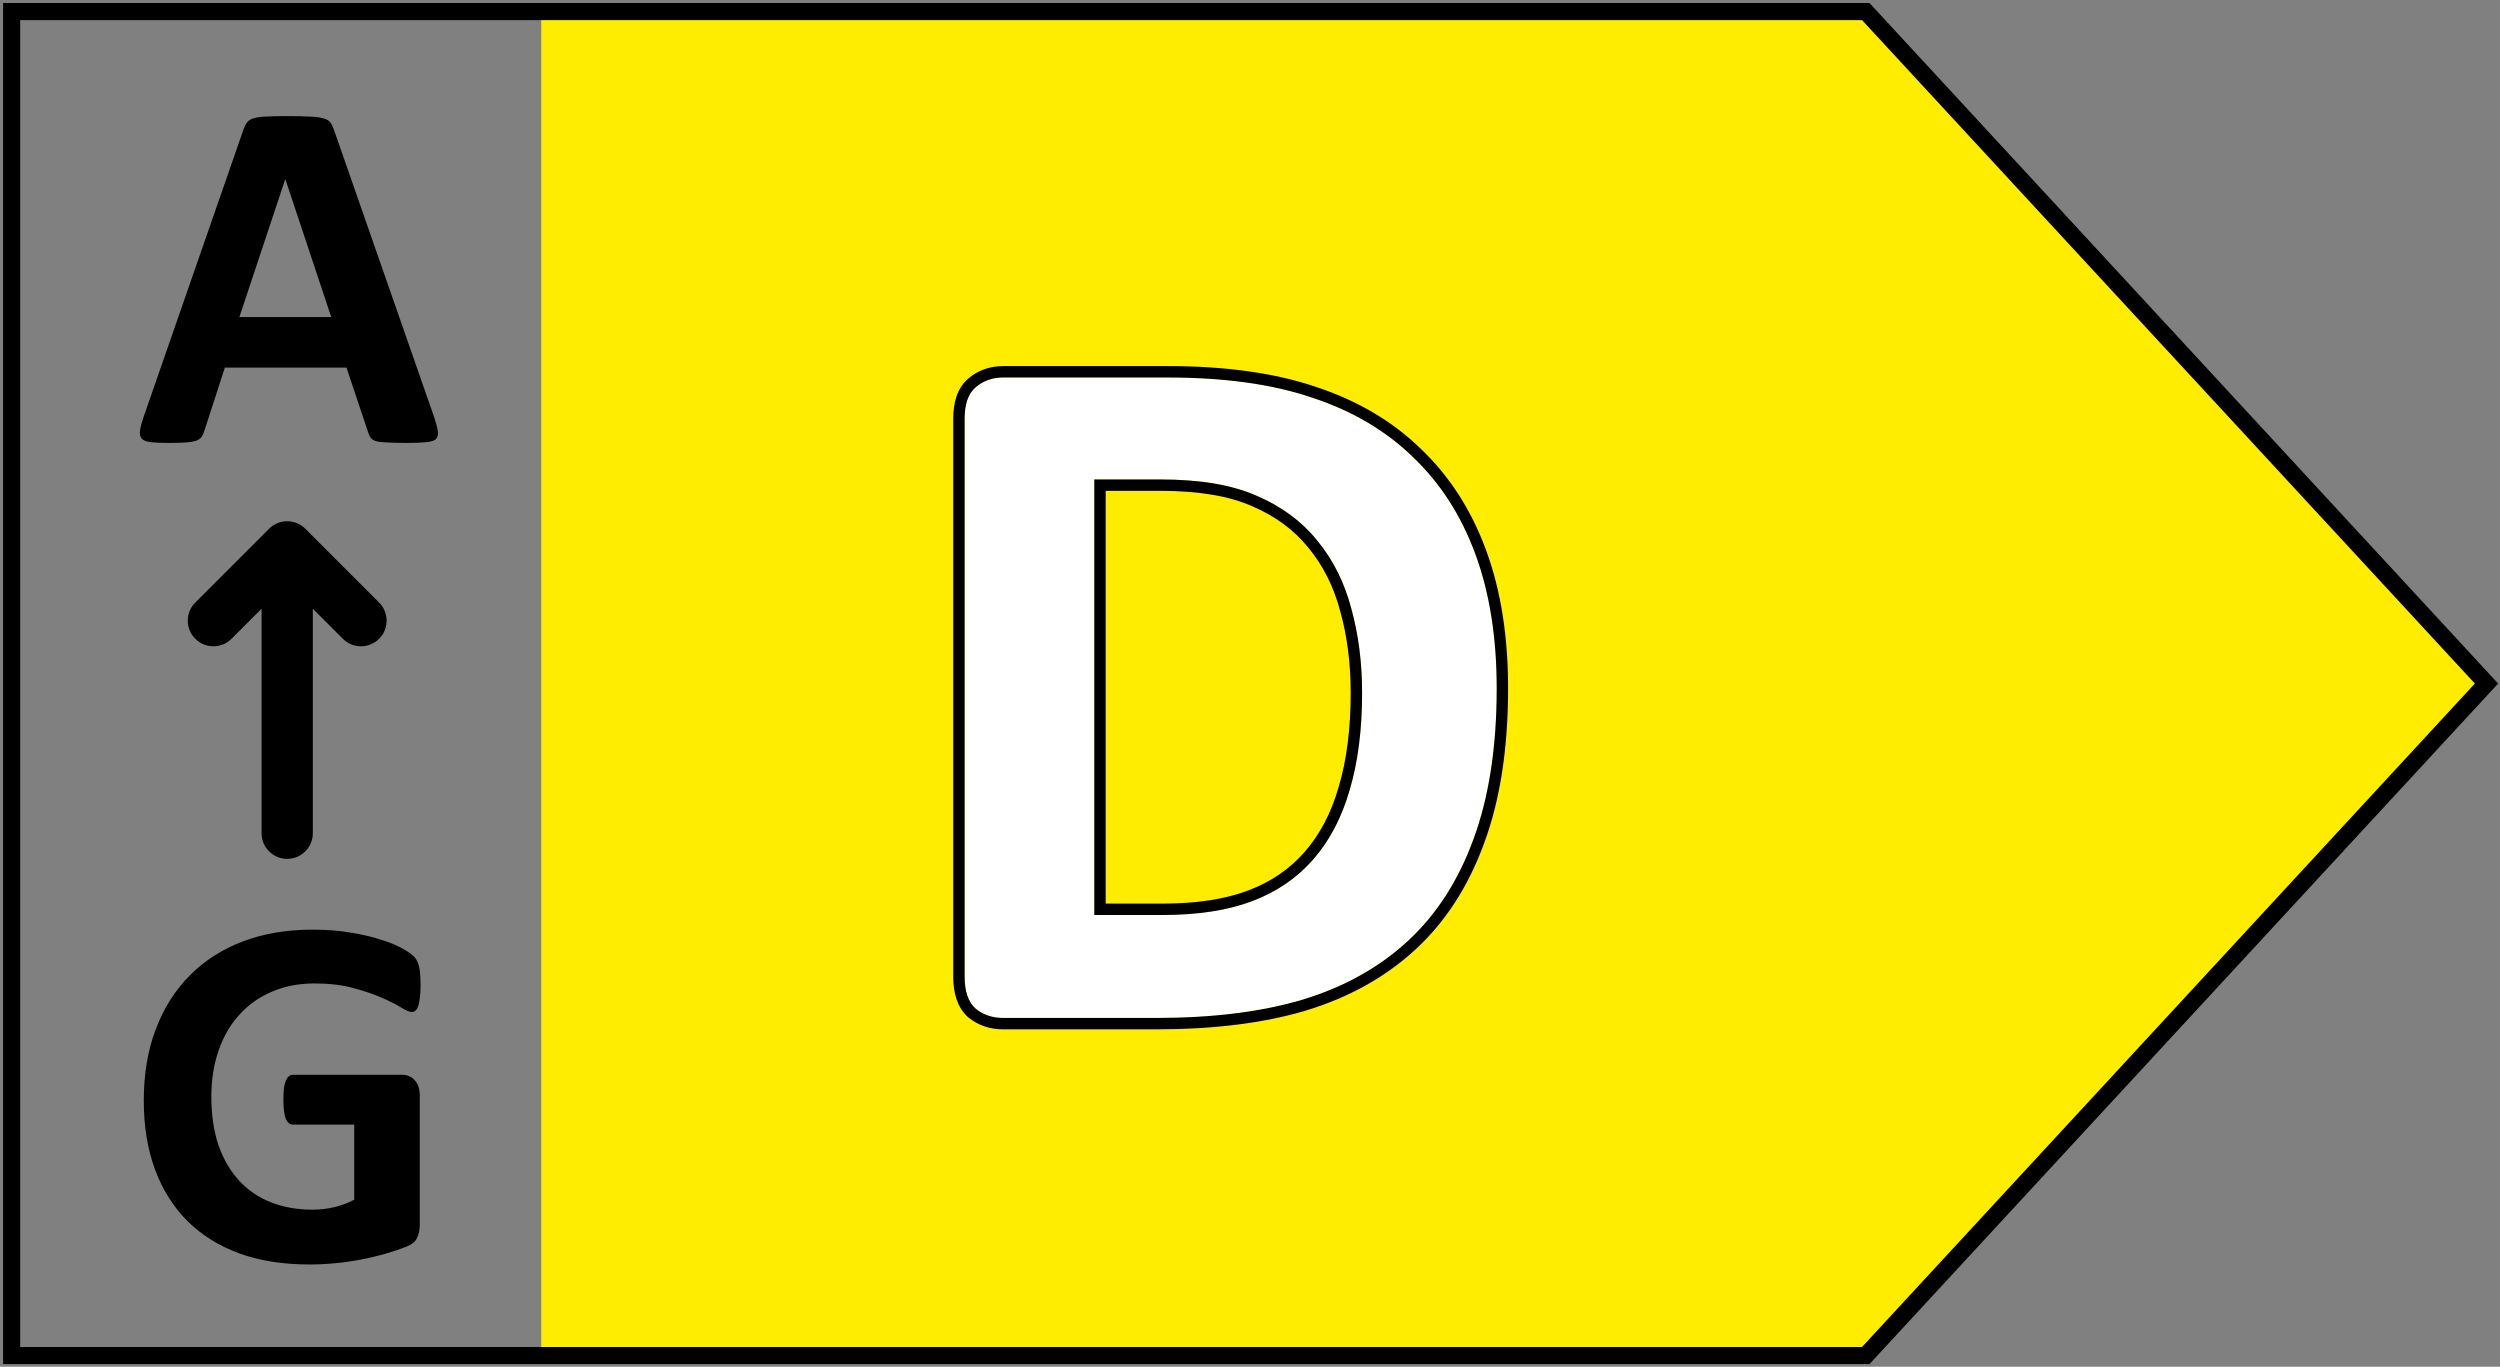
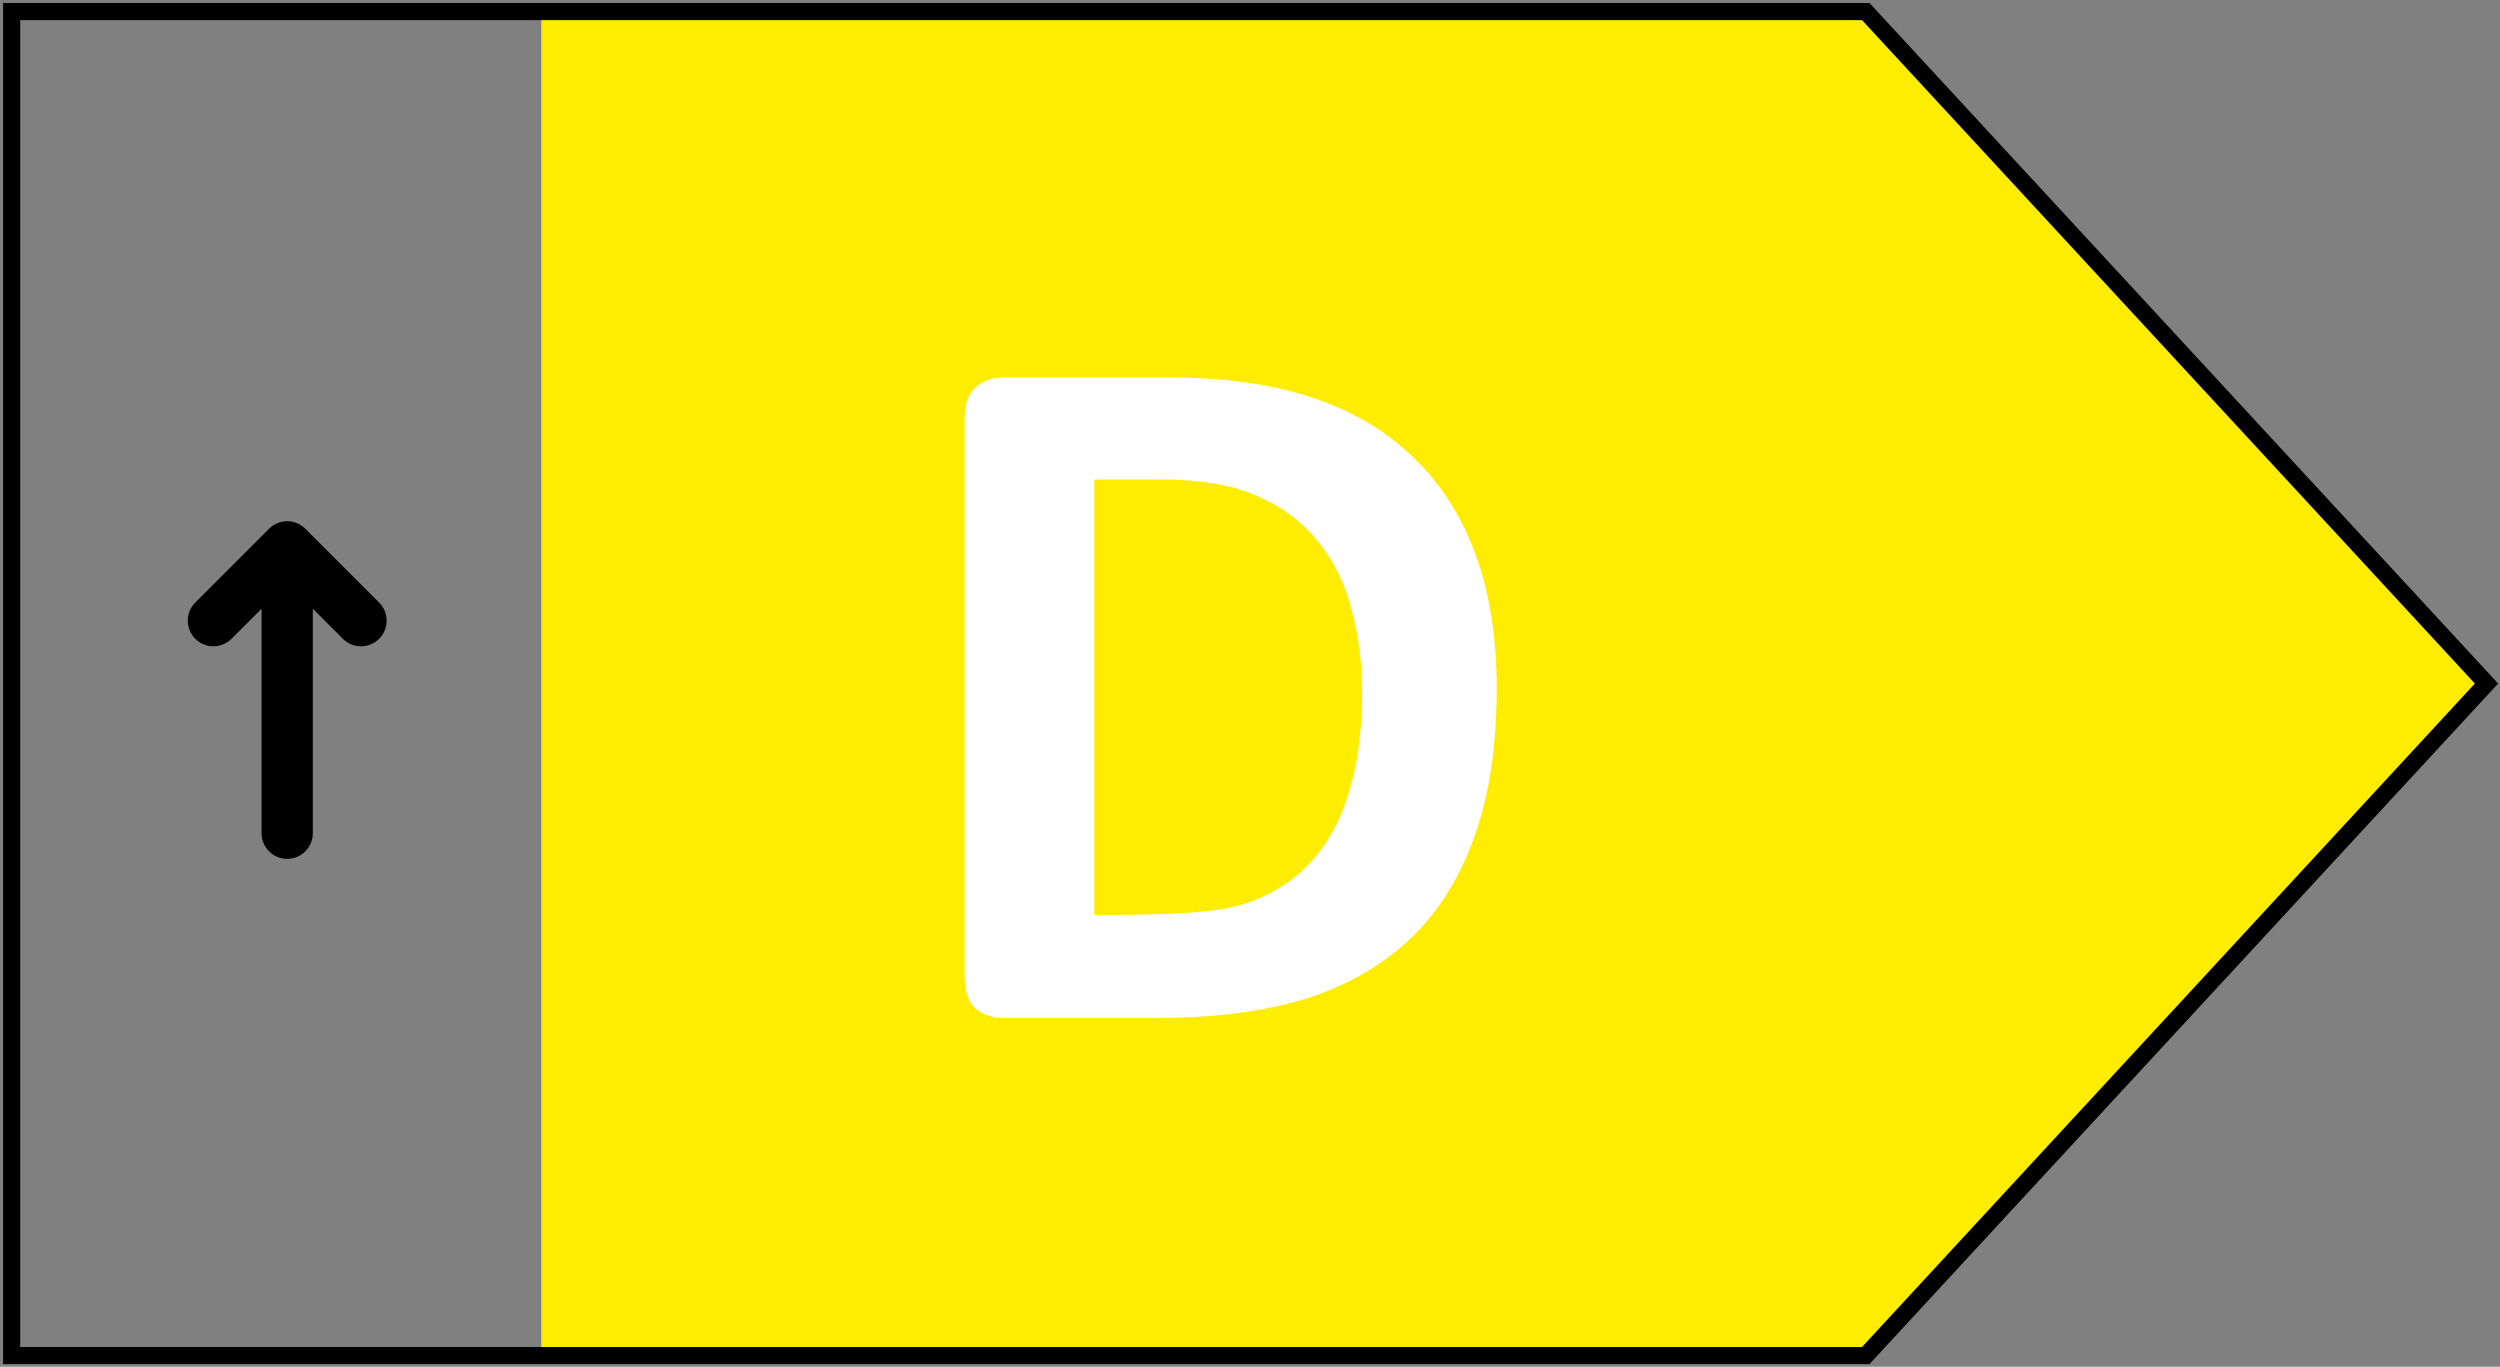
<svg xmlns="http://www.w3.org/2000/svg" width="439" height="240" viewBox="0 0 439 240" fill="none">
  <rect x="0" y="0" width="439" height="240" fill="#808080" stroke="none" />
  <path d="M95.044 238.031V2.031H327.628L436.628 120.031L327.628 238.031H95.044Z" fill="#FFED00" />
  <path fill-rule="evenodd" clip-rule="evenodd" d="M0.544 0.531H328.285L438.67 120.031L328.285 239.531H0.544V0.531ZM3.544 3.531V236.531H326.972L434.586 120.031L326.972 3.531H3.544Z" fill="black" />
-   <path d="M262.823 120.868C262.823 131.182 261.461 140.018 258.738 147.377C256.072 154.678 252.219 160.646 247.178 165.281C242.137 169.917 235.995 173.336 228.752 175.537C221.567 177.681 212.992 178.753 203.026 178.753H176.169C174.257 178.753 172.635 178.203 171.302 177.102C170.027 175.943 169.39 174.089 169.39 171.539V73.5C169.39 70.951 170.027 69.126 171.302 68.025C172.635 66.866 174.257 66.286 176.169 66.286H205.025C215.049 66.286 223.537 67.474 230.49 69.85C237.502 72.168 243.383 75.644 248.134 80.279C252.943 84.857 256.594 90.535 259.085 97.315C261.577 104.094 262.823 111.945 262.823 120.868ZM239.182 121.651C239.182 116.32 238.545 111.366 237.27 106.788C236.053 102.211 234.054 98.242 231.273 94.881C228.549 91.52 225.015 88.913 220.669 87.059C216.381 85.147 210.732 84.191 203.721 84.191H192.161V160.675H204.069C210.326 160.675 215.599 159.864 219.887 158.241C224.175 156.619 227.738 154.185 230.577 150.941C233.475 147.638 235.618 143.553 237.009 138.686C238.458 133.819 239.182 128.14 239.182 121.651Z" fill="white" />
-   <path fill-rule="evenodd" clip-rule="evenodd" d="M229.334 177.451L229.324 177.454C221.904 179.668 213.126 180.753 203.026 180.753H176.169C173.845 180.753 171.758 180.073 170.028 178.644L169.992 178.614L169.957 178.582C168.099 176.893 167.39 174.38 167.39 171.539V73.5C167.39 70.672 168.094 68.155 169.992 66.513C171.719 65.012 173.819 64.286 176.169 64.286H205.025C215.19 64.286 223.908 65.489 231.127 67.954C238.386 70.355 244.533 73.975 249.522 78.839C254.568 83.645 258.376 89.588 260.962 96.625C263.552 103.67 264.823 111.763 264.823 120.868C264.823 131.347 263.441 140.43 260.615 148.067C257.855 155.626 253.837 161.875 248.532 166.754C243.247 171.613 236.833 175.171 229.334 177.451ZM258.738 147.377C261.461 140.018 262.823 131.182 262.823 120.868C262.823 111.945 261.577 104.094 259.085 97.315C256.594 90.535 252.943 84.857 248.134 80.279C243.383 75.644 237.502 72.168 230.49 69.85C223.537 67.474 215.049 66.286 205.025 66.286H176.169C174.257 66.286 172.635 66.866 171.302 68.025C170.027 69.126 169.39 70.951 169.39 73.5V171.539C169.39 174.089 170.027 175.943 171.302 177.102C172.635 178.203 174.257 178.753 176.169 178.753H203.026C212.992 178.753 221.567 177.681 228.752 175.537C235.995 173.336 242.137 169.917 247.178 165.281C252.219 160.646 256.072 154.678 258.738 147.377ZM235.34 107.314L235.337 107.302C234.188 102.979 232.314 99.276 229.732 96.156L229.725 96.148L229.719 96.14C227.219 93.056 223.958 90.637 219.884 88.898L219.869 88.892L219.855 88.885C215.918 87.13 210.577 86.191 203.721 86.191H194.161V158.675H204.069C210.167 158.675 215.184 157.883 219.179 156.371C223.18 154.857 226.463 152.606 229.072 149.624L229.074 149.622C231.748 146.573 233.764 142.762 235.086 138.136L235.089 138.126L235.092 138.115C236.473 133.476 237.182 127.998 237.182 121.651C237.182 116.48 236.564 111.708 235.343 107.325L235.34 107.314ZM192.161 160.675V84.191H203.721C210.732 84.191 216.381 85.147 220.669 87.059C225.015 88.913 228.549 91.52 231.273 94.881C234.054 98.242 236.053 102.211 237.27 106.788C238.545 111.366 239.182 116.32 239.182 121.651C239.182 128.14 238.458 133.819 237.009 138.686C235.618 143.553 233.475 147.638 230.577 150.941C227.738 154.185 224.175 156.619 219.887 158.241C215.599 159.864 210.326 160.675 204.069 160.675H192.161Z" fill="black" />
-   <path d="M76.223 73.208C76.575 74.263 76.795 75.098 76.882 75.713C76.97 76.328 76.853 76.797 76.531 77.119C76.209 77.412 75.637 77.588 74.817 77.647C73.997 77.735 72.869 77.779 71.433 77.779C69.939 77.779 68.767 77.749 67.918 77.691C67.097 77.661 66.467 77.588 66.028 77.471C65.588 77.325 65.281 77.134 65.105 76.9C64.929 76.665 64.783 76.358 64.666 75.977L60.842 64.551H39.485L35.882 75.669C35.764 76.079 35.603 76.431 35.398 76.724C35.222 76.987 34.915 77.207 34.475 77.383C34.065 77.529 33.465 77.632 32.673 77.691C31.912 77.749 30.901 77.779 29.641 77.779C28.294 77.779 27.239 77.735 26.477 77.647C25.715 77.559 25.188 77.354 24.895 77.031C24.602 76.68 24.5 76.197 24.588 75.581C24.675 74.966 24.895 74.146 25.247 73.12L42.781 22.671C42.957 22.173 43.162 21.778 43.396 21.485C43.63 21.162 43.997 20.928 44.495 20.782C45.022 20.606 45.74 20.503 46.648 20.474C47.556 20.415 48.758 20.386 50.252 20.386C51.98 20.386 53.357 20.415 54.383 20.474C55.408 20.503 56.199 20.606 56.755 20.782C57.342 20.928 57.752 21.162 57.986 21.485C58.25 21.807 58.469 22.246 58.645 22.803L76.223 73.208ZM50.12 31.504H50.076L42.034 55.674H58.162L50.12 31.504Z" fill="black" />
-   <path d="M73.85 173.043C73.85 173.893 73.806 174.625 73.718 175.241C73.66 175.856 73.557 176.354 73.411 176.735C73.293 177.086 73.132 177.335 72.927 177.482C72.751 177.628 72.532 177.702 72.268 177.702C71.887 177.702 71.272 177.438 70.422 176.911C69.573 176.383 68.445 175.812 67.039 175.197C65.632 174.582 63.948 174.01 61.985 173.483C60.051 172.956 57.795 172.692 55.217 172.692C52.463 172.692 49.973 173.175 47.747 174.142C45.52 175.08 43.616 176.427 42.034 178.185C40.452 179.914 39.236 182.008 38.386 184.469C37.537 186.901 37.112 189.596 37.112 192.555C37.112 195.807 37.537 198.678 38.386 201.168C39.265 203.629 40.481 205.695 42.034 207.365C43.586 209.035 45.447 210.294 47.615 211.144C49.812 211.994 52.229 212.418 54.866 212.418C56.155 212.418 57.429 212.272 58.689 211.979C59.949 211.686 61.121 211.247 62.205 210.661V197.477H51.438C50.911 197.477 50.501 197.155 50.208 196.51C49.915 195.836 49.768 194.708 49.768 193.126C49.768 192.306 49.797 191.618 49.856 191.061C49.944 190.504 50.061 190.065 50.208 189.743C50.354 189.391 50.53 189.142 50.735 188.996C50.94 188.82 51.174 188.732 51.438 188.732H70.642C71.111 188.732 71.521 188.82 71.873 188.996C72.253 189.142 72.576 189.376 72.839 189.699C73.132 190.021 73.352 190.417 73.499 190.885C73.645 191.325 73.718 191.837 73.718 192.423V215.055C73.718 215.934 73.557 216.71 73.235 217.384C72.942 218.029 72.312 218.542 71.345 218.922C70.408 219.303 69.236 219.699 67.83 220.109C66.423 220.519 64.959 220.871 63.435 221.164C61.941 221.457 60.417 221.676 58.865 221.823C57.341 221.969 55.803 222.042 54.251 222.042C49.709 222.042 45.637 221.398 42.034 220.109C38.459 218.791 35.427 216.901 32.937 214.44C30.447 211.95 28.543 208.932 27.224 205.387C25.906 201.813 25.247 197.77 25.247 193.258C25.247 188.6 25.95 184.425 27.356 180.734C28.762 177.013 30.754 173.864 33.333 171.286C35.911 168.678 39.016 166.686 42.649 165.309C46.311 163.932 50.383 163.244 54.866 163.244C57.327 163.244 59.568 163.419 61.589 163.771C63.611 164.093 65.369 164.503 66.863 165.001C68.386 165.47 69.646 165.983 70.642 166.54C71.638 167.096 72.327 167.58 72.707 167.99C73.118 168.4 73.411 168.986 73.586 169.748C73.762 170.48 73.85 171.579 73.85 173.043Z" fill="black" />
+   <path d="M262.823 120.868C262.823 131.182 261.461 140.018 258.738 147.377C256.072 154.678 252.219 160.646 247.178 165.281C242.137 169.917 235.995 173.336 228.752 175.537C221.567 177.681 212.992 178.753 203.026 178.753H176.169C174.257 178.753 172.635 178.203 171.302 177.102C170.027 175.943 169.39 174.089 169.39 171.539V73.5C169.39 70.951 170.027 69.126 171.302 68.025C172.635 66.866 174.257 66.286 176.169 66.286H205.025C215.049 66.286 223.537 67.474 230.49 69.85C237.502 72.168 243.383 75.644 248.134 80.279C252.943 84.857 256.594 90.535 259.085 97.315C261.577 104.094 262.823 111.945 262.823 120.868ZM239.182 121.651C239.182 116.32 238.545 111.366 237.27 106.788C236.053 102.211 234.054 98.242 231.273 94.881C228.549 91.52 225.015 88.913 220.669 87.059C216.381 85.147 210.732 84.191 203.721 84.191H192.161V160.675C210.326 160.675 215.599 159.864 219.887 158.241C224.175 156.619 227.738 154.185 230.577 150.941C233.475 147.638 235.618 143.553 237.009 138.686C238.458 133.819 239.182 128.14 239.182 121.651Z" fill="white" />
  <path fill-rule="evenodd" clip-rule="evenodd" d="M47.249 92.848C49.007 91.09 51.856 91.09 53.613 92.848L66.572 105.807C68.33 107.564 68.33 110.413 66.572 112.171C64.815 113.928 61.966 113.928 60.208 112.171L54.931 106.894V146.315C54.931 148.8 52.916 150.815 50.431 150.815C47.946 150.815 45.931 148.8 45.931 146.315V106.894L40.654 112.171C38.897 113.928 36.047 113.928 34.29 112.171C32.533 110.413 32.533 107.564 34.29 105.807L47.249 92.848Z" fill="black" />
</svg>